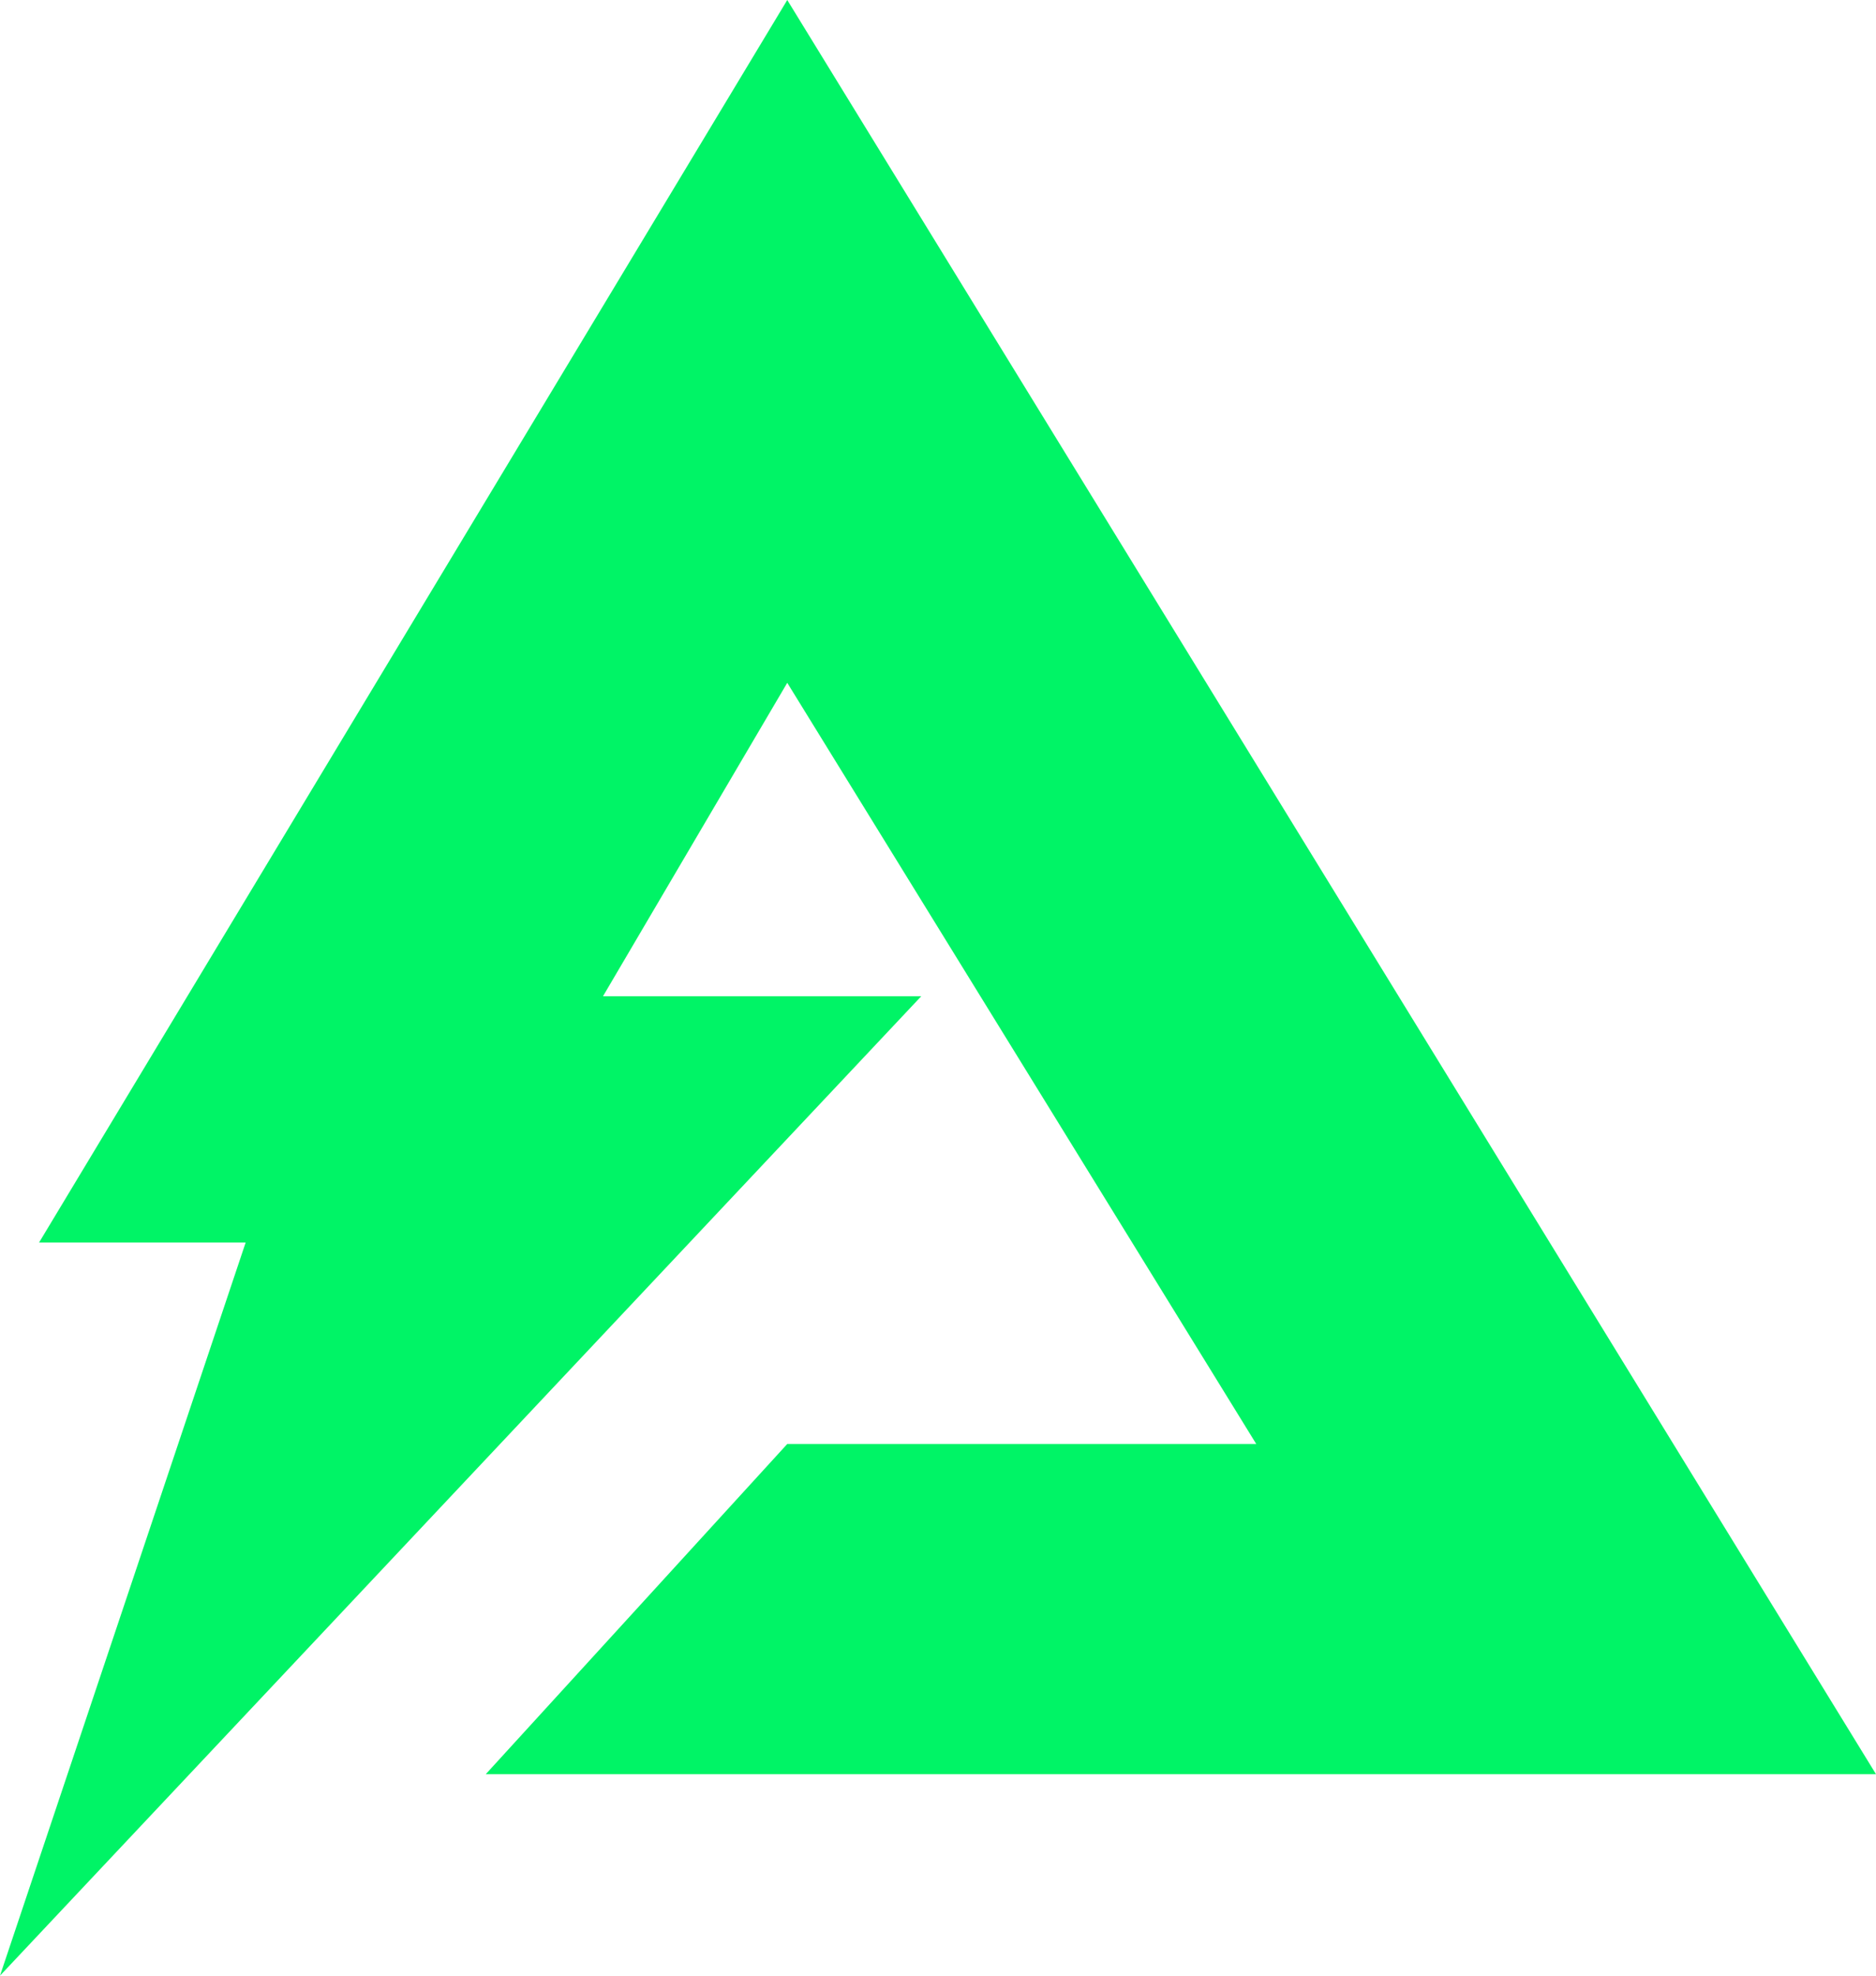
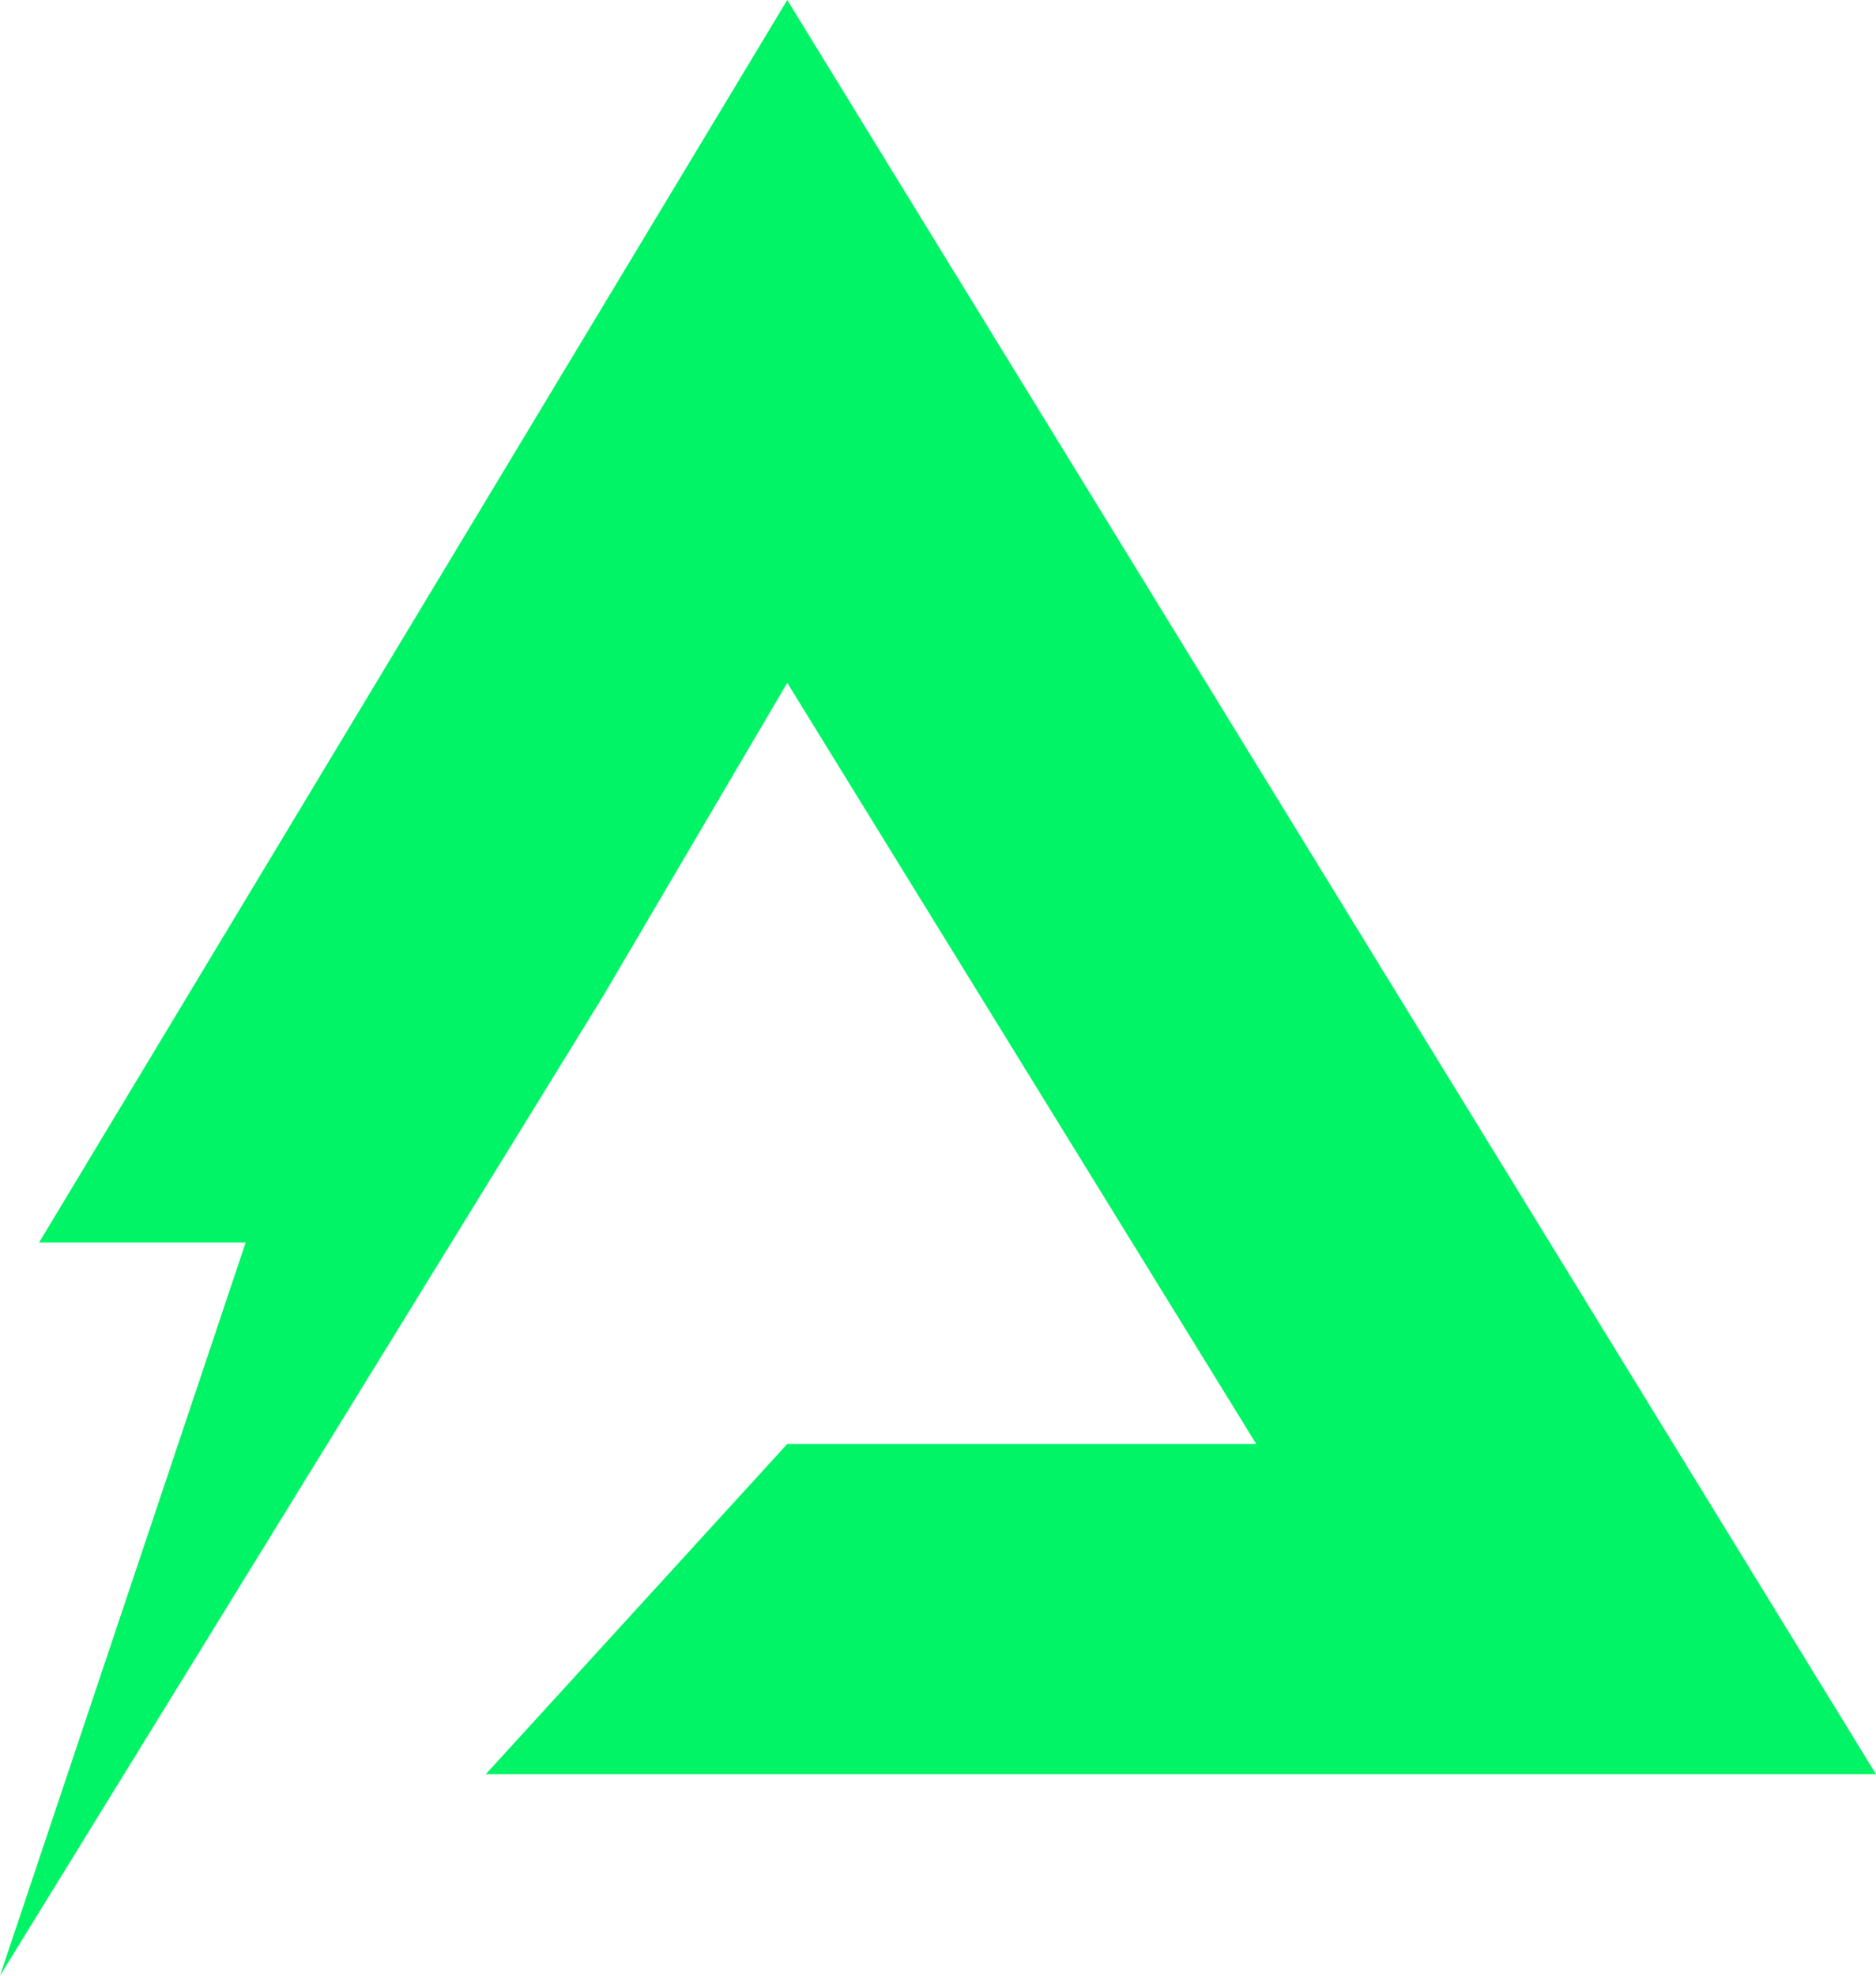
<svg xmlns="http://www.w3.org/2000/svg" width="152" height="160" viewBox="0 0 152 160" fill="none">
-   <path d="M19.905 100.623H3.167L63.786 0L152 143.683H39.357L63.786 116.941H101.786L63.786 55.297L48.857 80.68H74.643L0 160L19.905 100.623Z" fill="#00F466" />
+   <path d="M19.905 100.623H3.167L63.786 0L152 143.683H39.357L63.786 116.941H101.786L63.786 55.297L48.857 80.68L0 160L19.905 100.623Z" fill="#00F466" />
</svg>